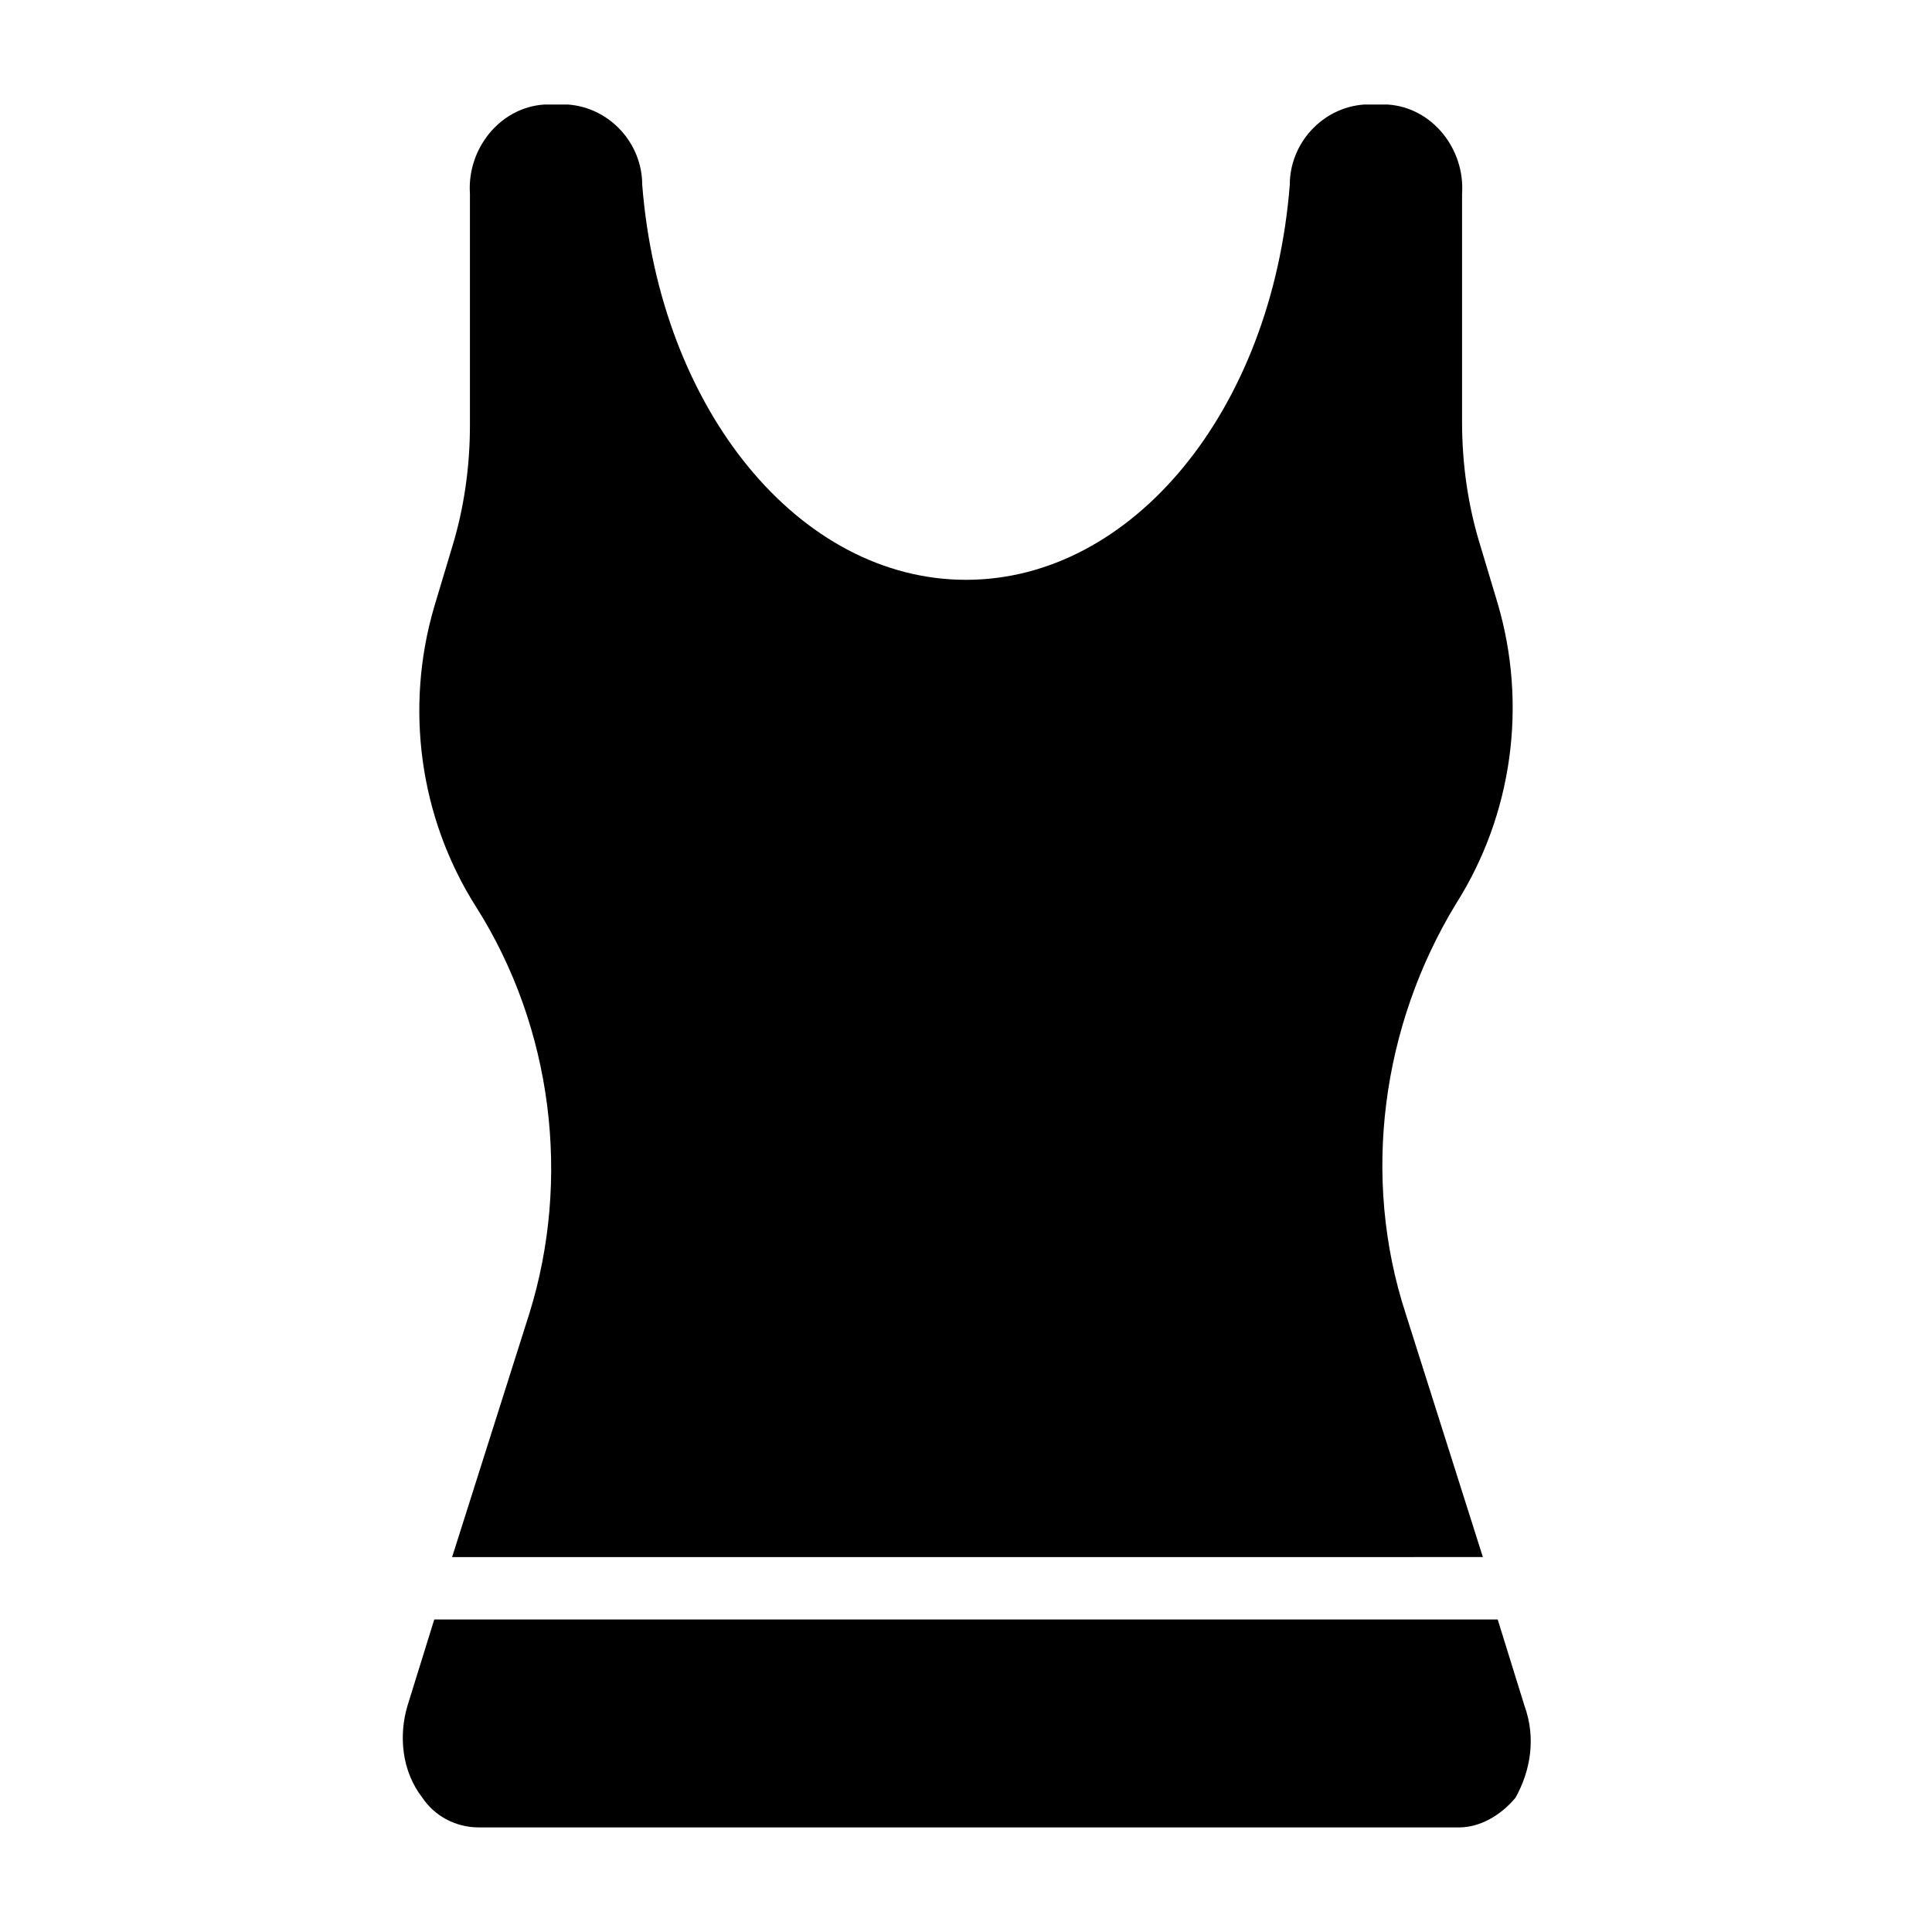
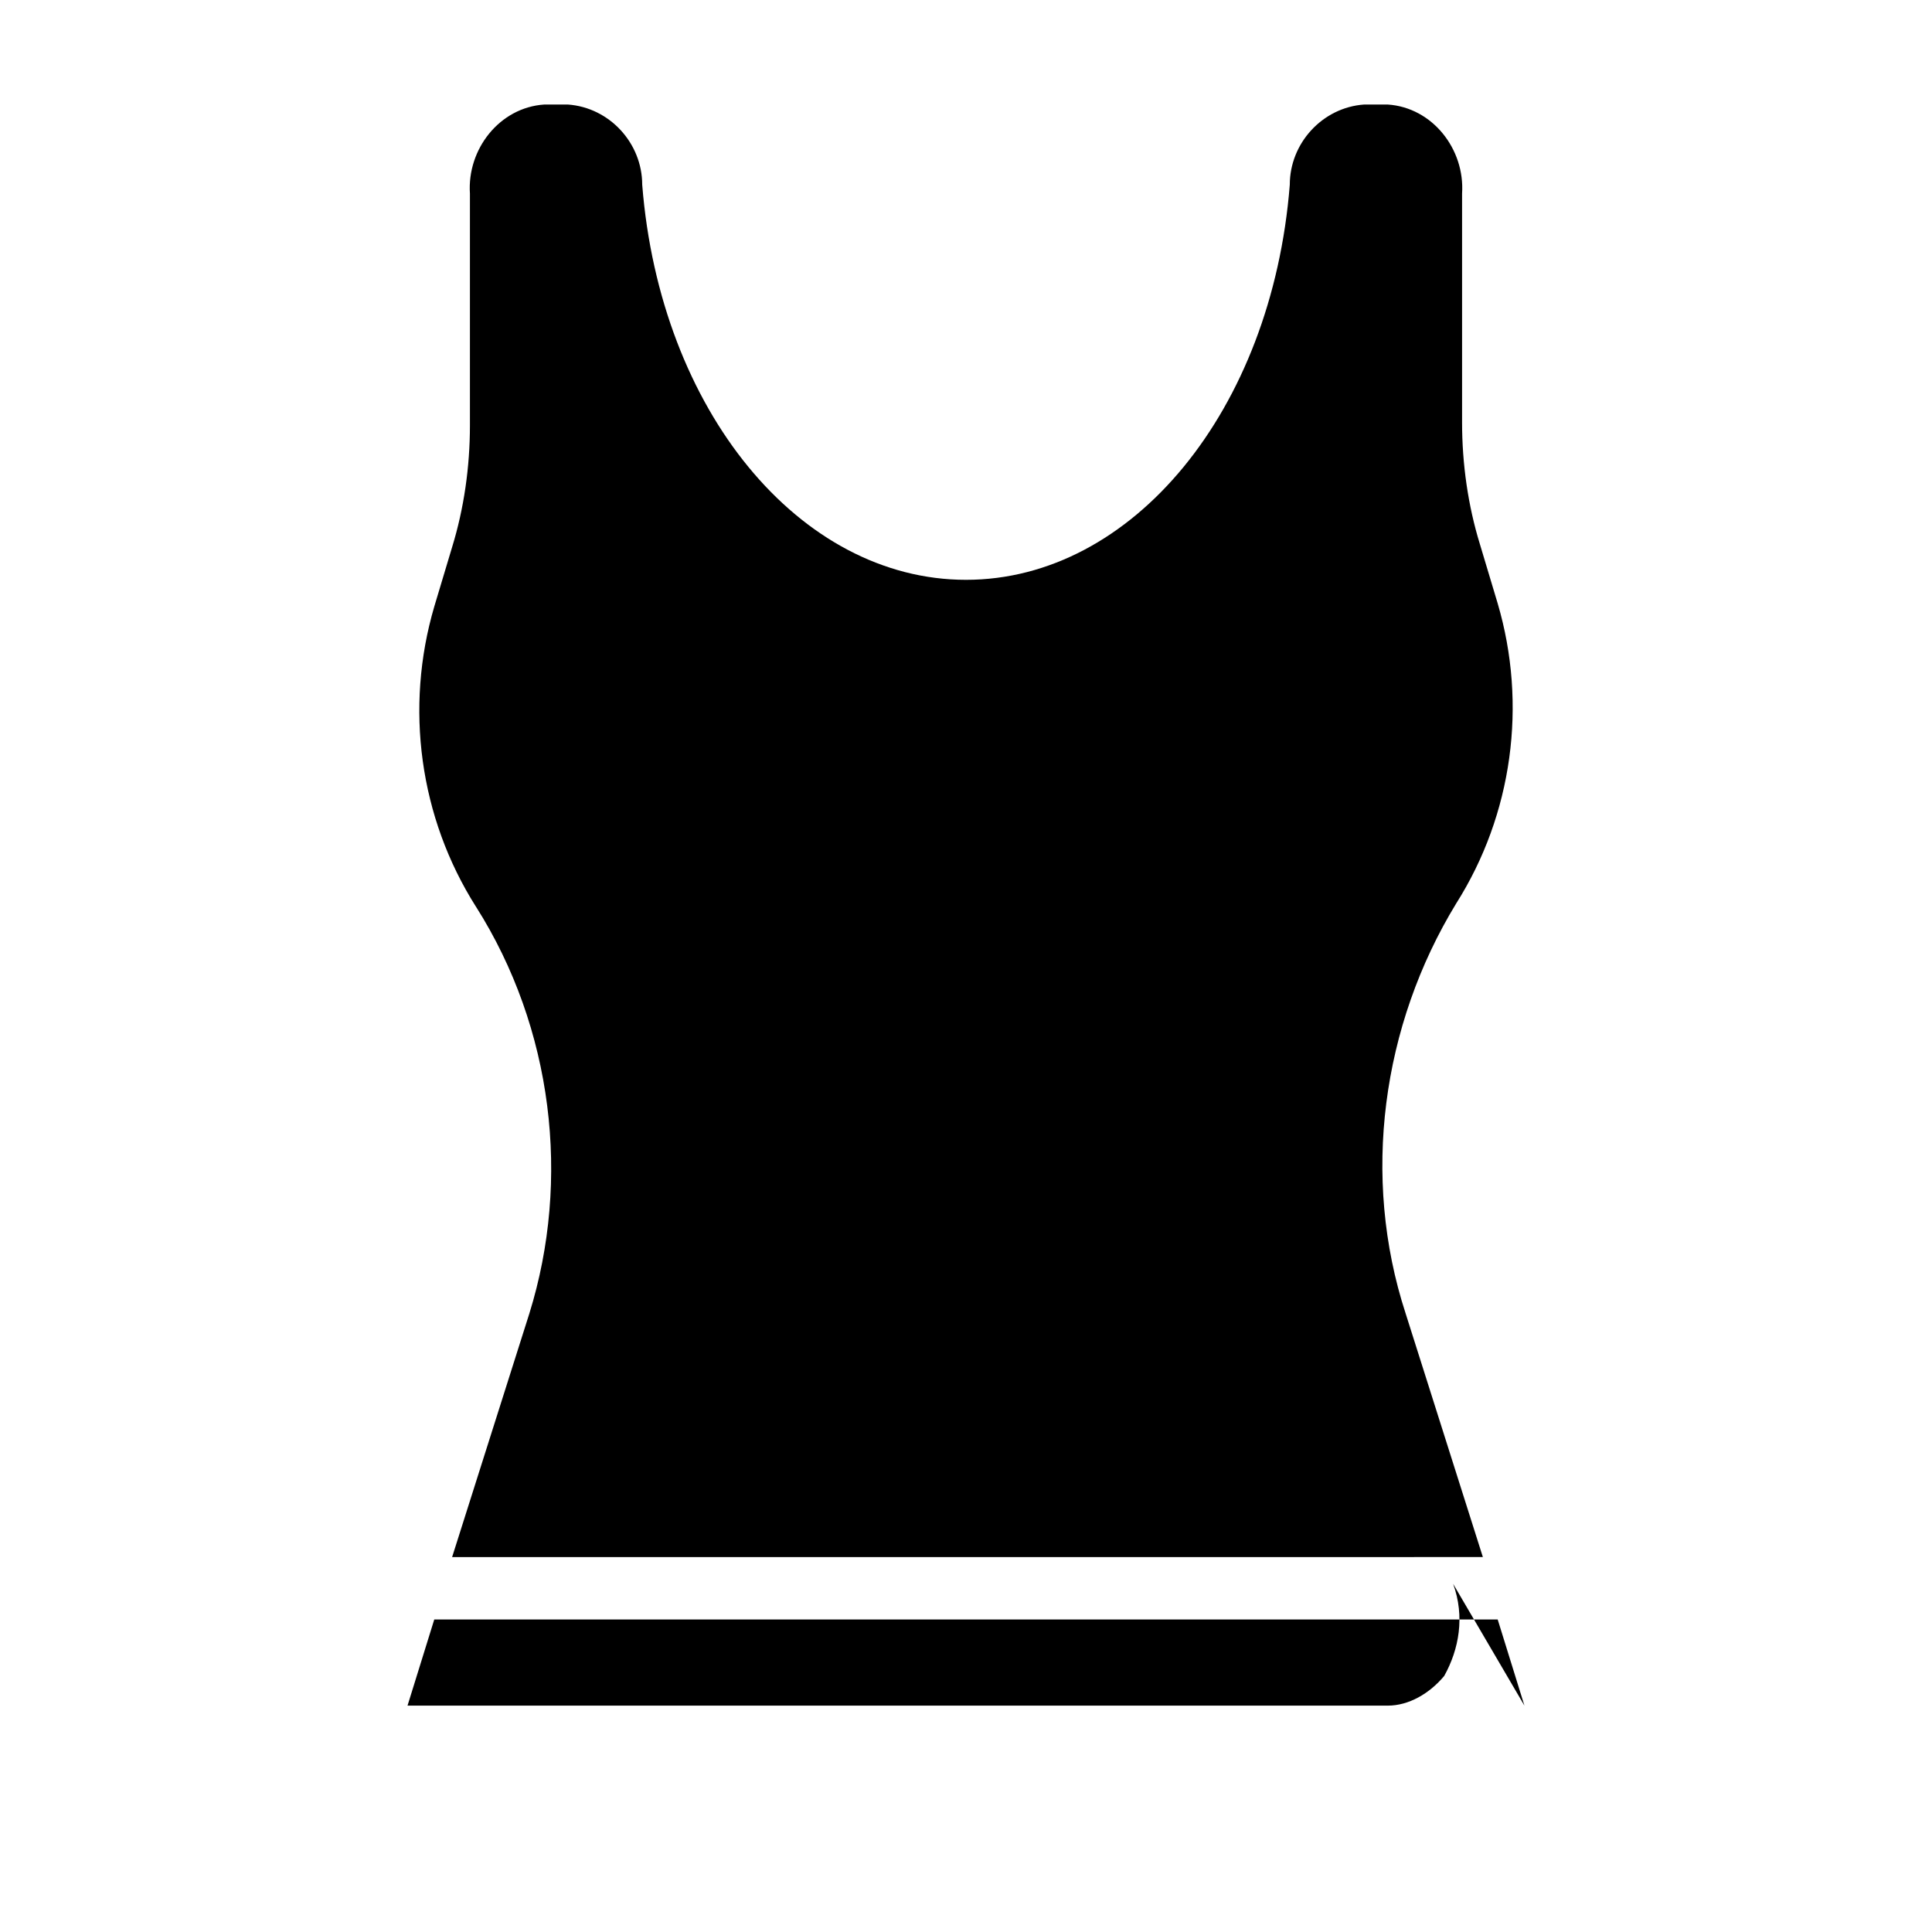
<svg xmlns="http://www.w3.org/2000/svg" fill="#000000" width="800px" height="800px" version="1.1" viewBox="144 144 512 512">
-   <path d="m270.11 384.25c-14.957-23.617-18.895-52.742-11.02-79.508l4.723-15.742c3.148-10.234 4.723-21.254 4.723-32.273v-61.406c-0.789-11.809 7.871-22.828 19.68-23.617h6.297c11.02 0.789 19.68 10.234 19.68 21.254 4.727 59.832 41.723 104.7 85.809 104.7 44.082 0 81.082-44.871 85.805-104.7 0-11.02 8.66-20.469 19.68-21.254h6.297c11.809 0.789 20.469 11.809 19.68 23.617v60.613c0 11.02 1.574 22.043 4.723 32.273l4.723 15.742c7.871 26.766 3.938 55.891-11.02 79.508-19.68 32.273-25.191 72.422-13.383 108.63l20.469 64.551-273.16 0.004 20.469-64.551c11.02-35.426 6.297-75.57-14.172-107.85zm277.88 211.76-7.086-22.828h-281.82l-7.086 22.828c-2.363 7.871-1.574 17.32 3.938 24.402 3.148 4.723 8.66 7.871 14.957 7.871h259.78c5.512 0 11.02-3.148 14.957-7.871 3.934-7.082 5.508-15.742 2.359-24.402z" />
+   <path d="m270.11 384.25c-14.957-23.617-18.895-52.742-11.02-79.508l4.723-15.742c3.148-10.234 4.723-21.254 4.723-32.273v-61.406c-0.789-11.809 7.871-22.828 19.68-23.617h6.297c11.02 0.789 19.68 10.234 19.68 21.254 4.727 59.832 41.723 104.7 85.809 104.7 44.082 0 81.082-44.871 85.805-104.7 0-11.02 8.66-20.469 19.68-21.254h6.297c11.809 0.789 20.469 11.809 19.68 23.617v60.613c0 11.02 1.574 22.043 4.723 32.273l4.723 15.742c7.871 26.766 3.938 55.891-11.02 79.508-19.68 32.273-25.191 72.422-13.383 108.63l20.469 64.551-273.16 0.004 20.469-64.551c11.02-35.426 6.297-75.57-14.172-107.85zm277.88 211.76-7.086-22.828h-281.82l-7.086 22.828h259.78c5.512 0 11.02-3.148 14.957-7.871 3.934-7.082 5.508-15.742 2.359-24.402z" />
</svg>